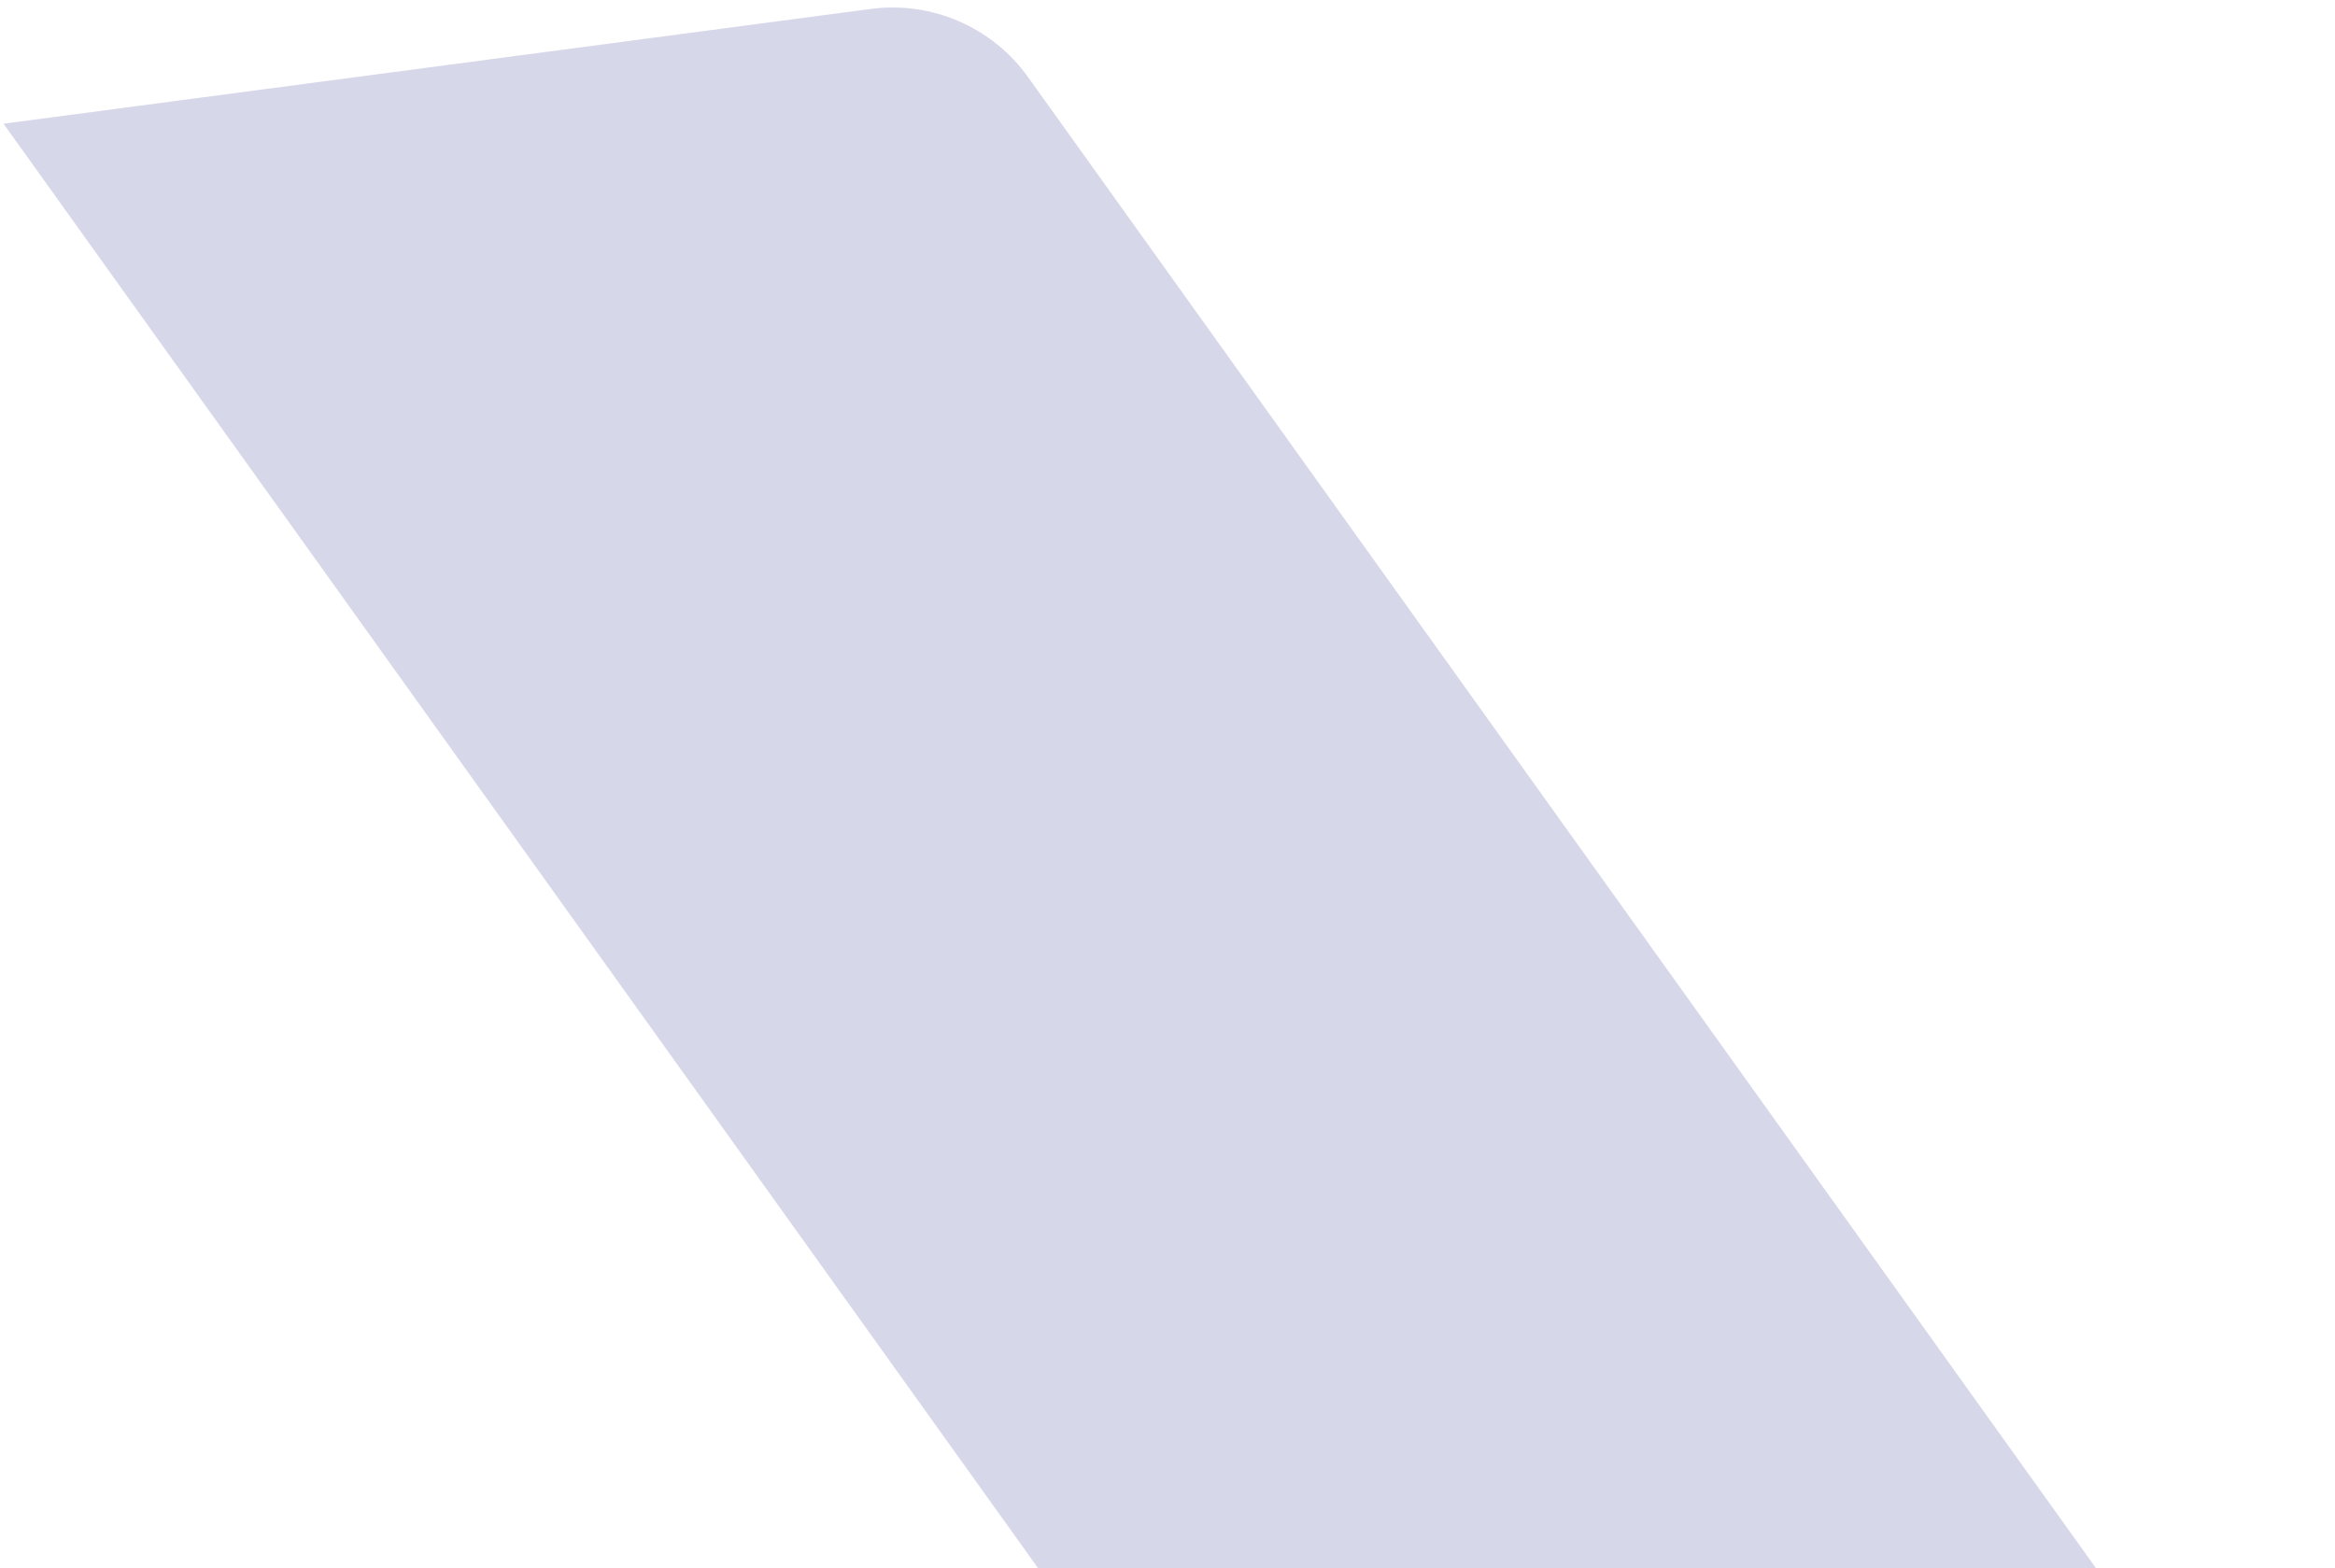
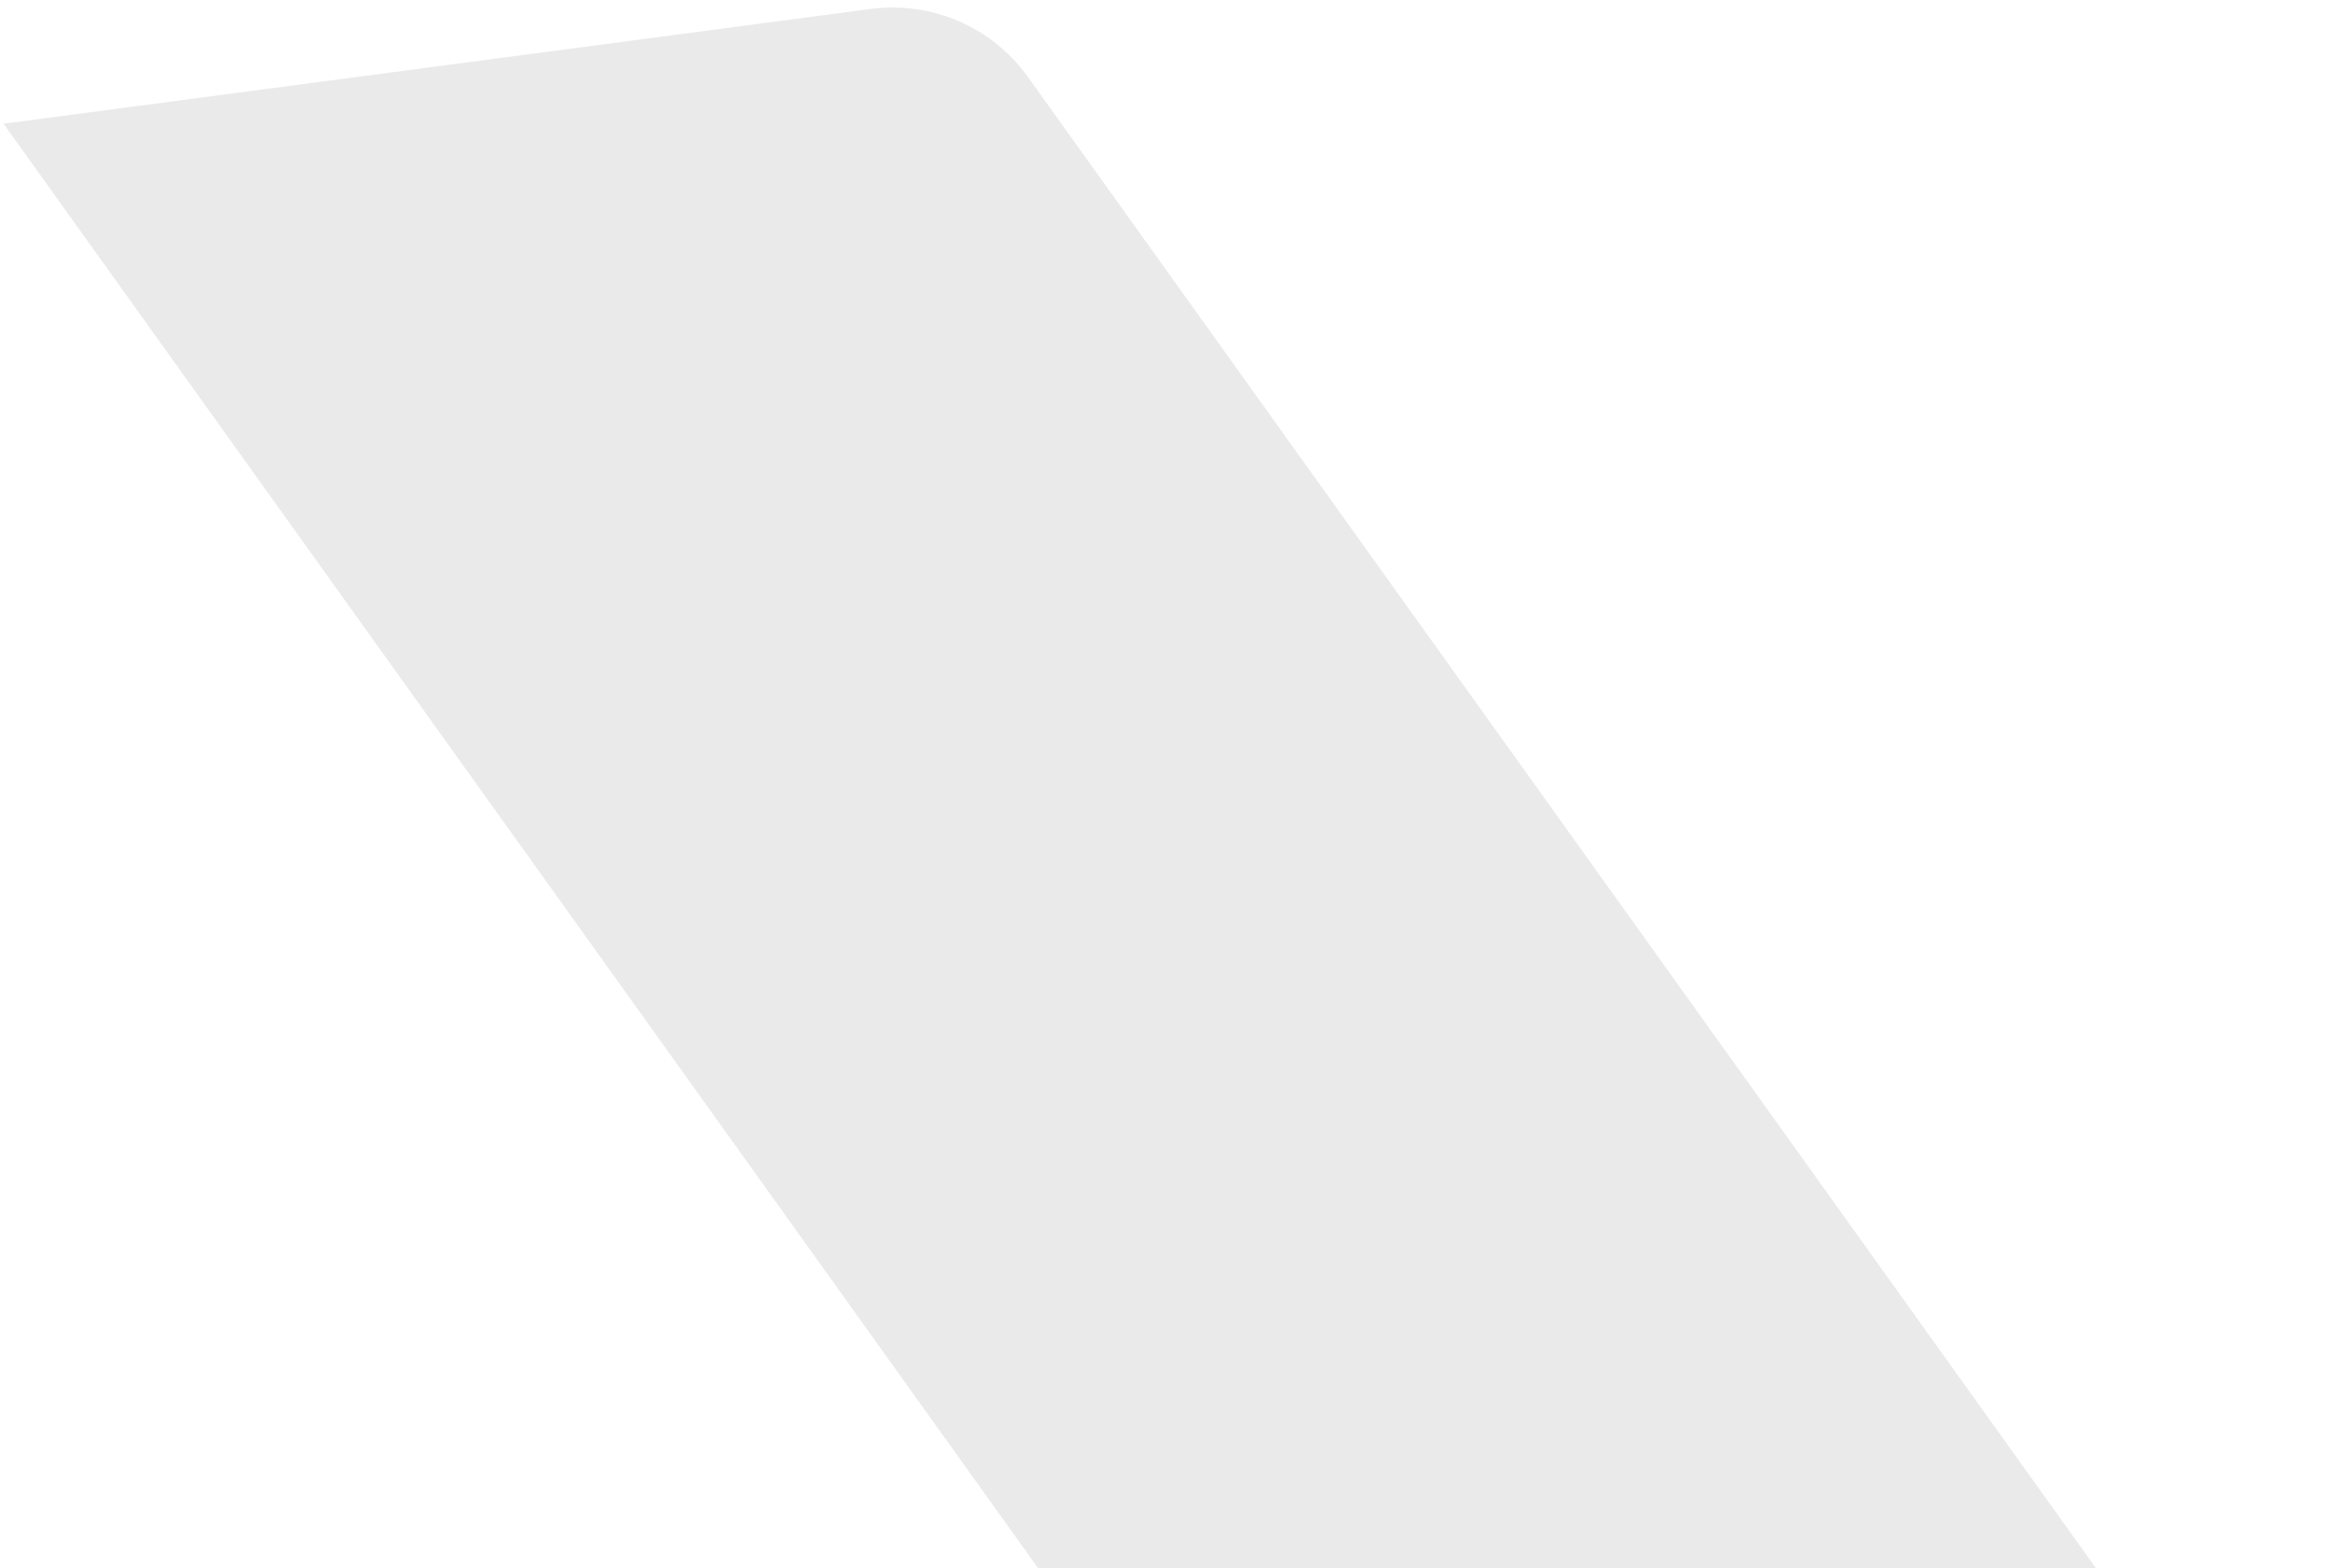
<svg xmlns="http://www.w3.org/2000/svg" width="265" height="178" viewBox="0 0 265 178" fill="none">
  <path d="M0.404 14.043L98.824 1.017C105.744 0.101 112.606 3.074 116.67 8.749L278.182 234.281L198.824 291.112L0.404 14.043Z" fill="#EAEAEA" />
-   <path d="M0.404 14.043L98.824 1.017C105.744 0.101 112.606 3.074 116.67 8.749L278.182 234.281L198.824 291.112L0.404 14.043Z" fill="#ABABEA" fill-opacity="0.3" />
</svg>